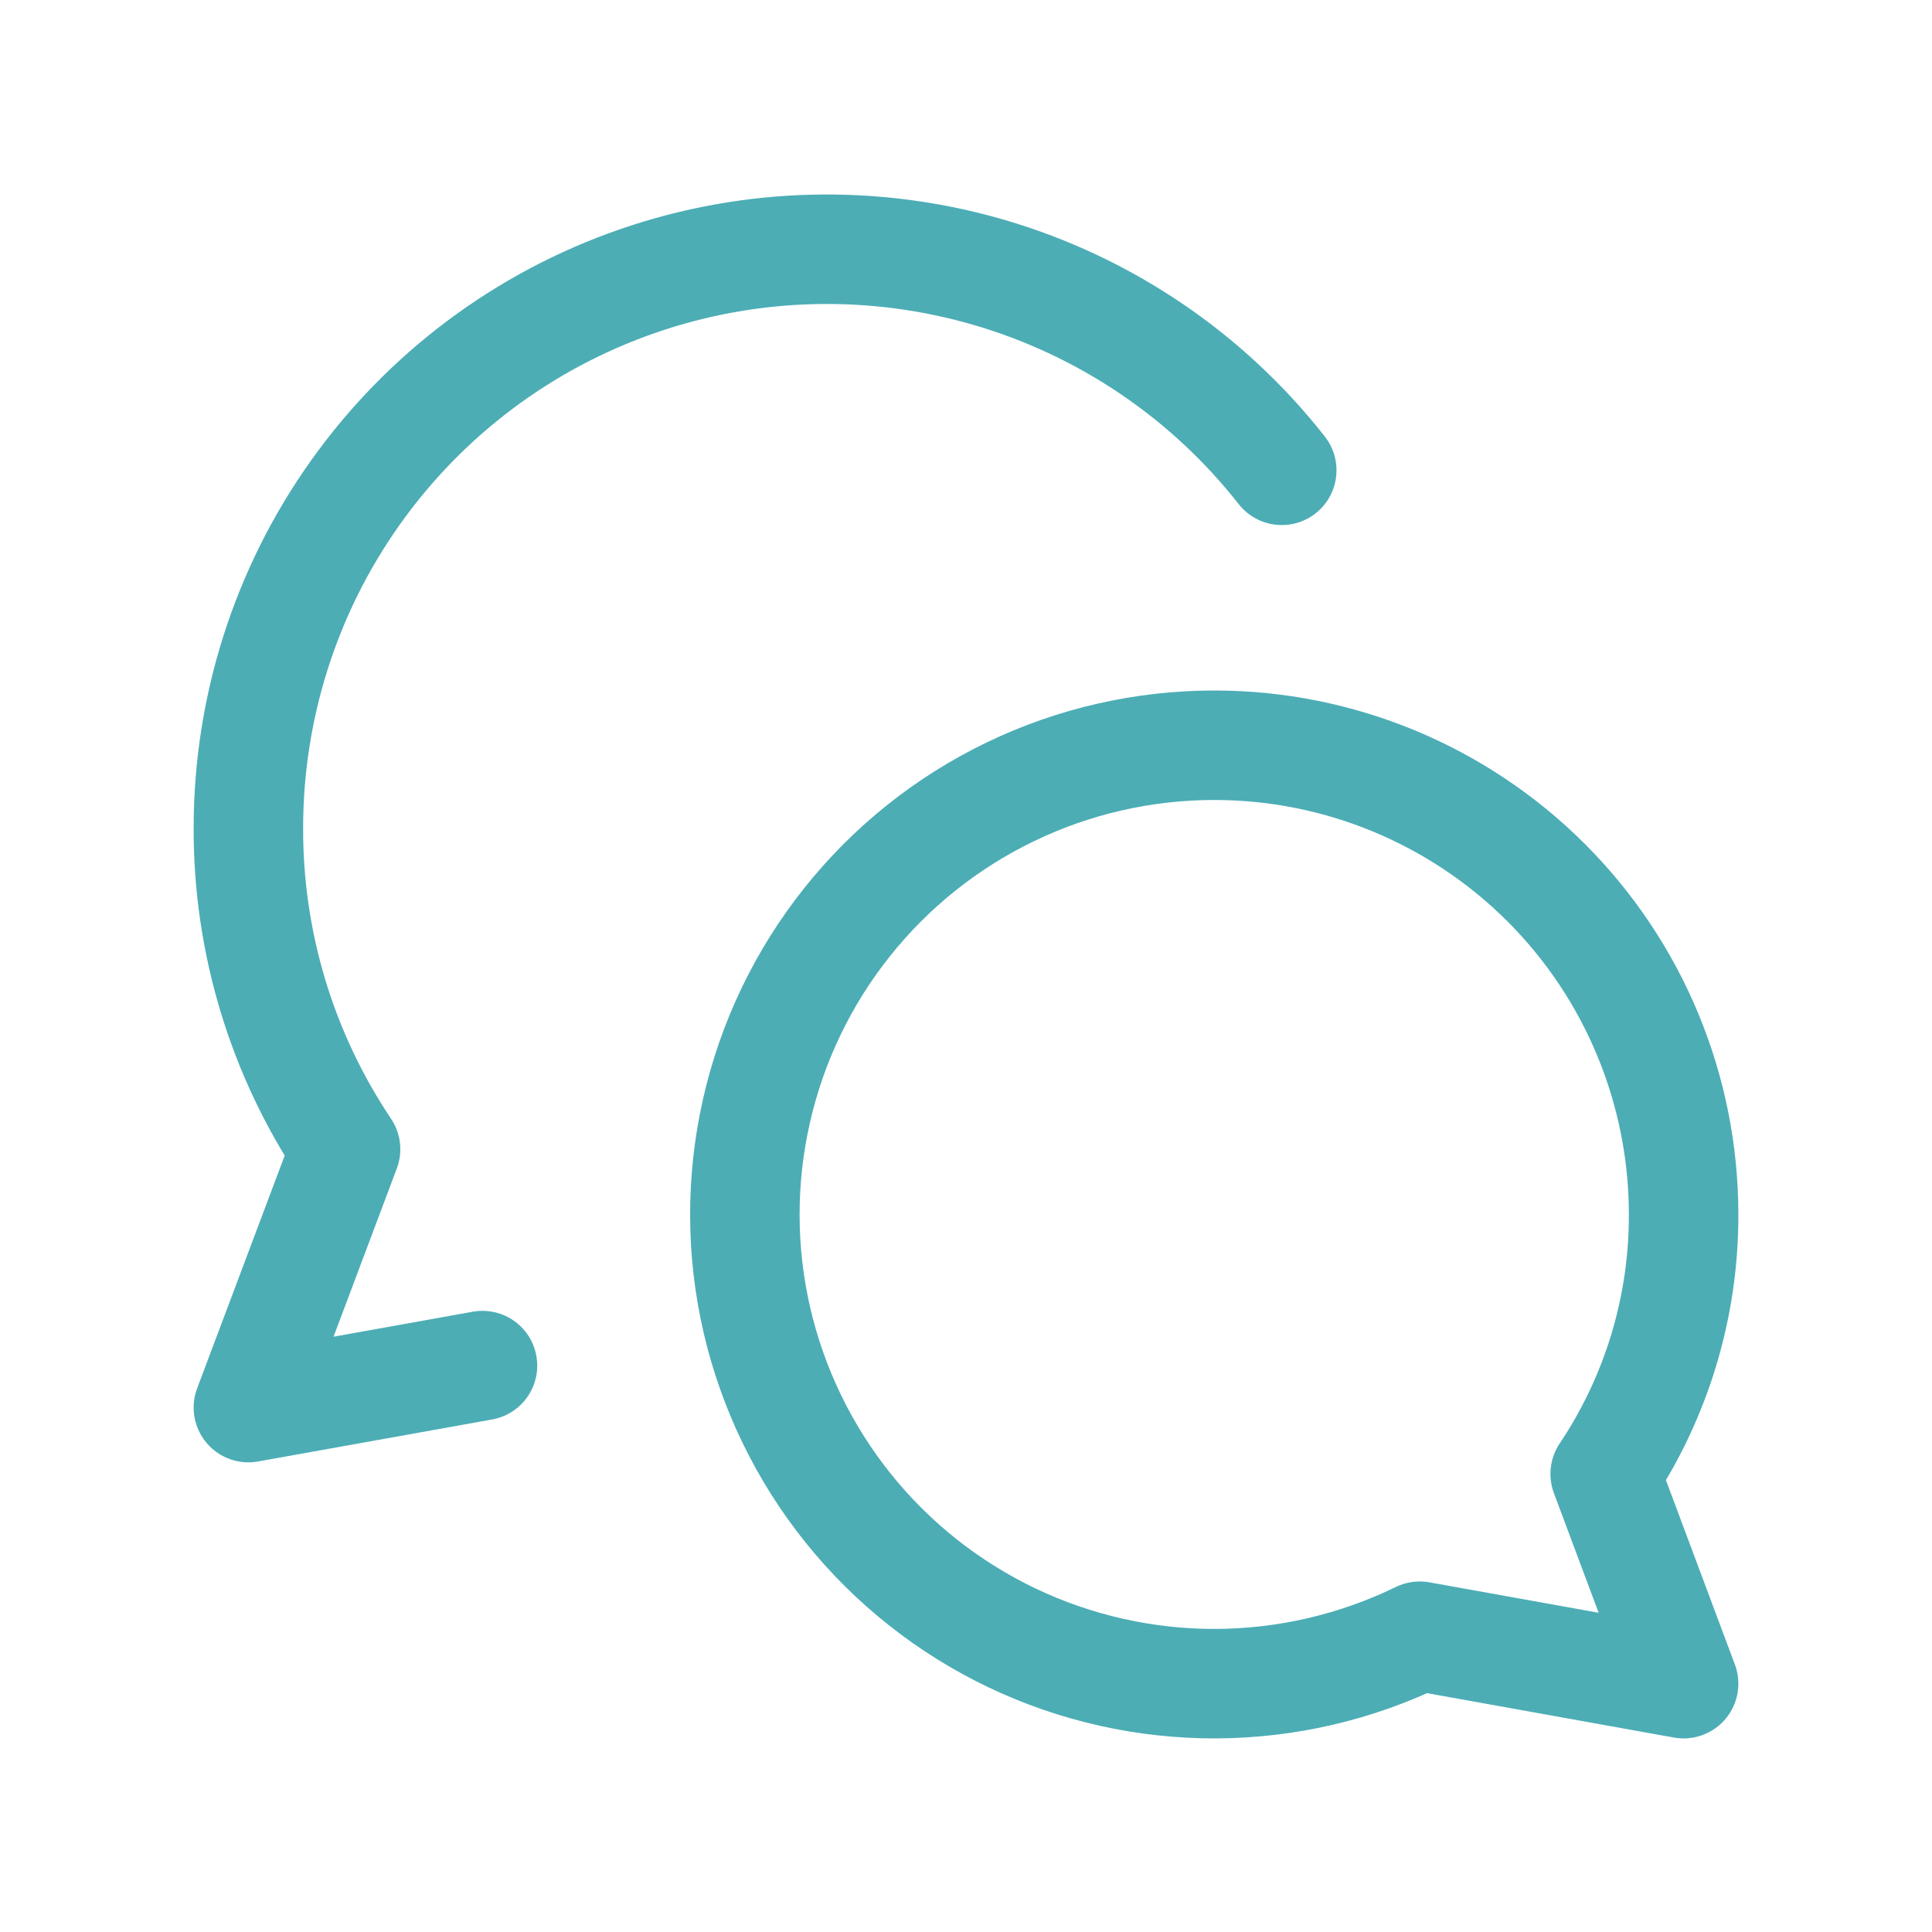
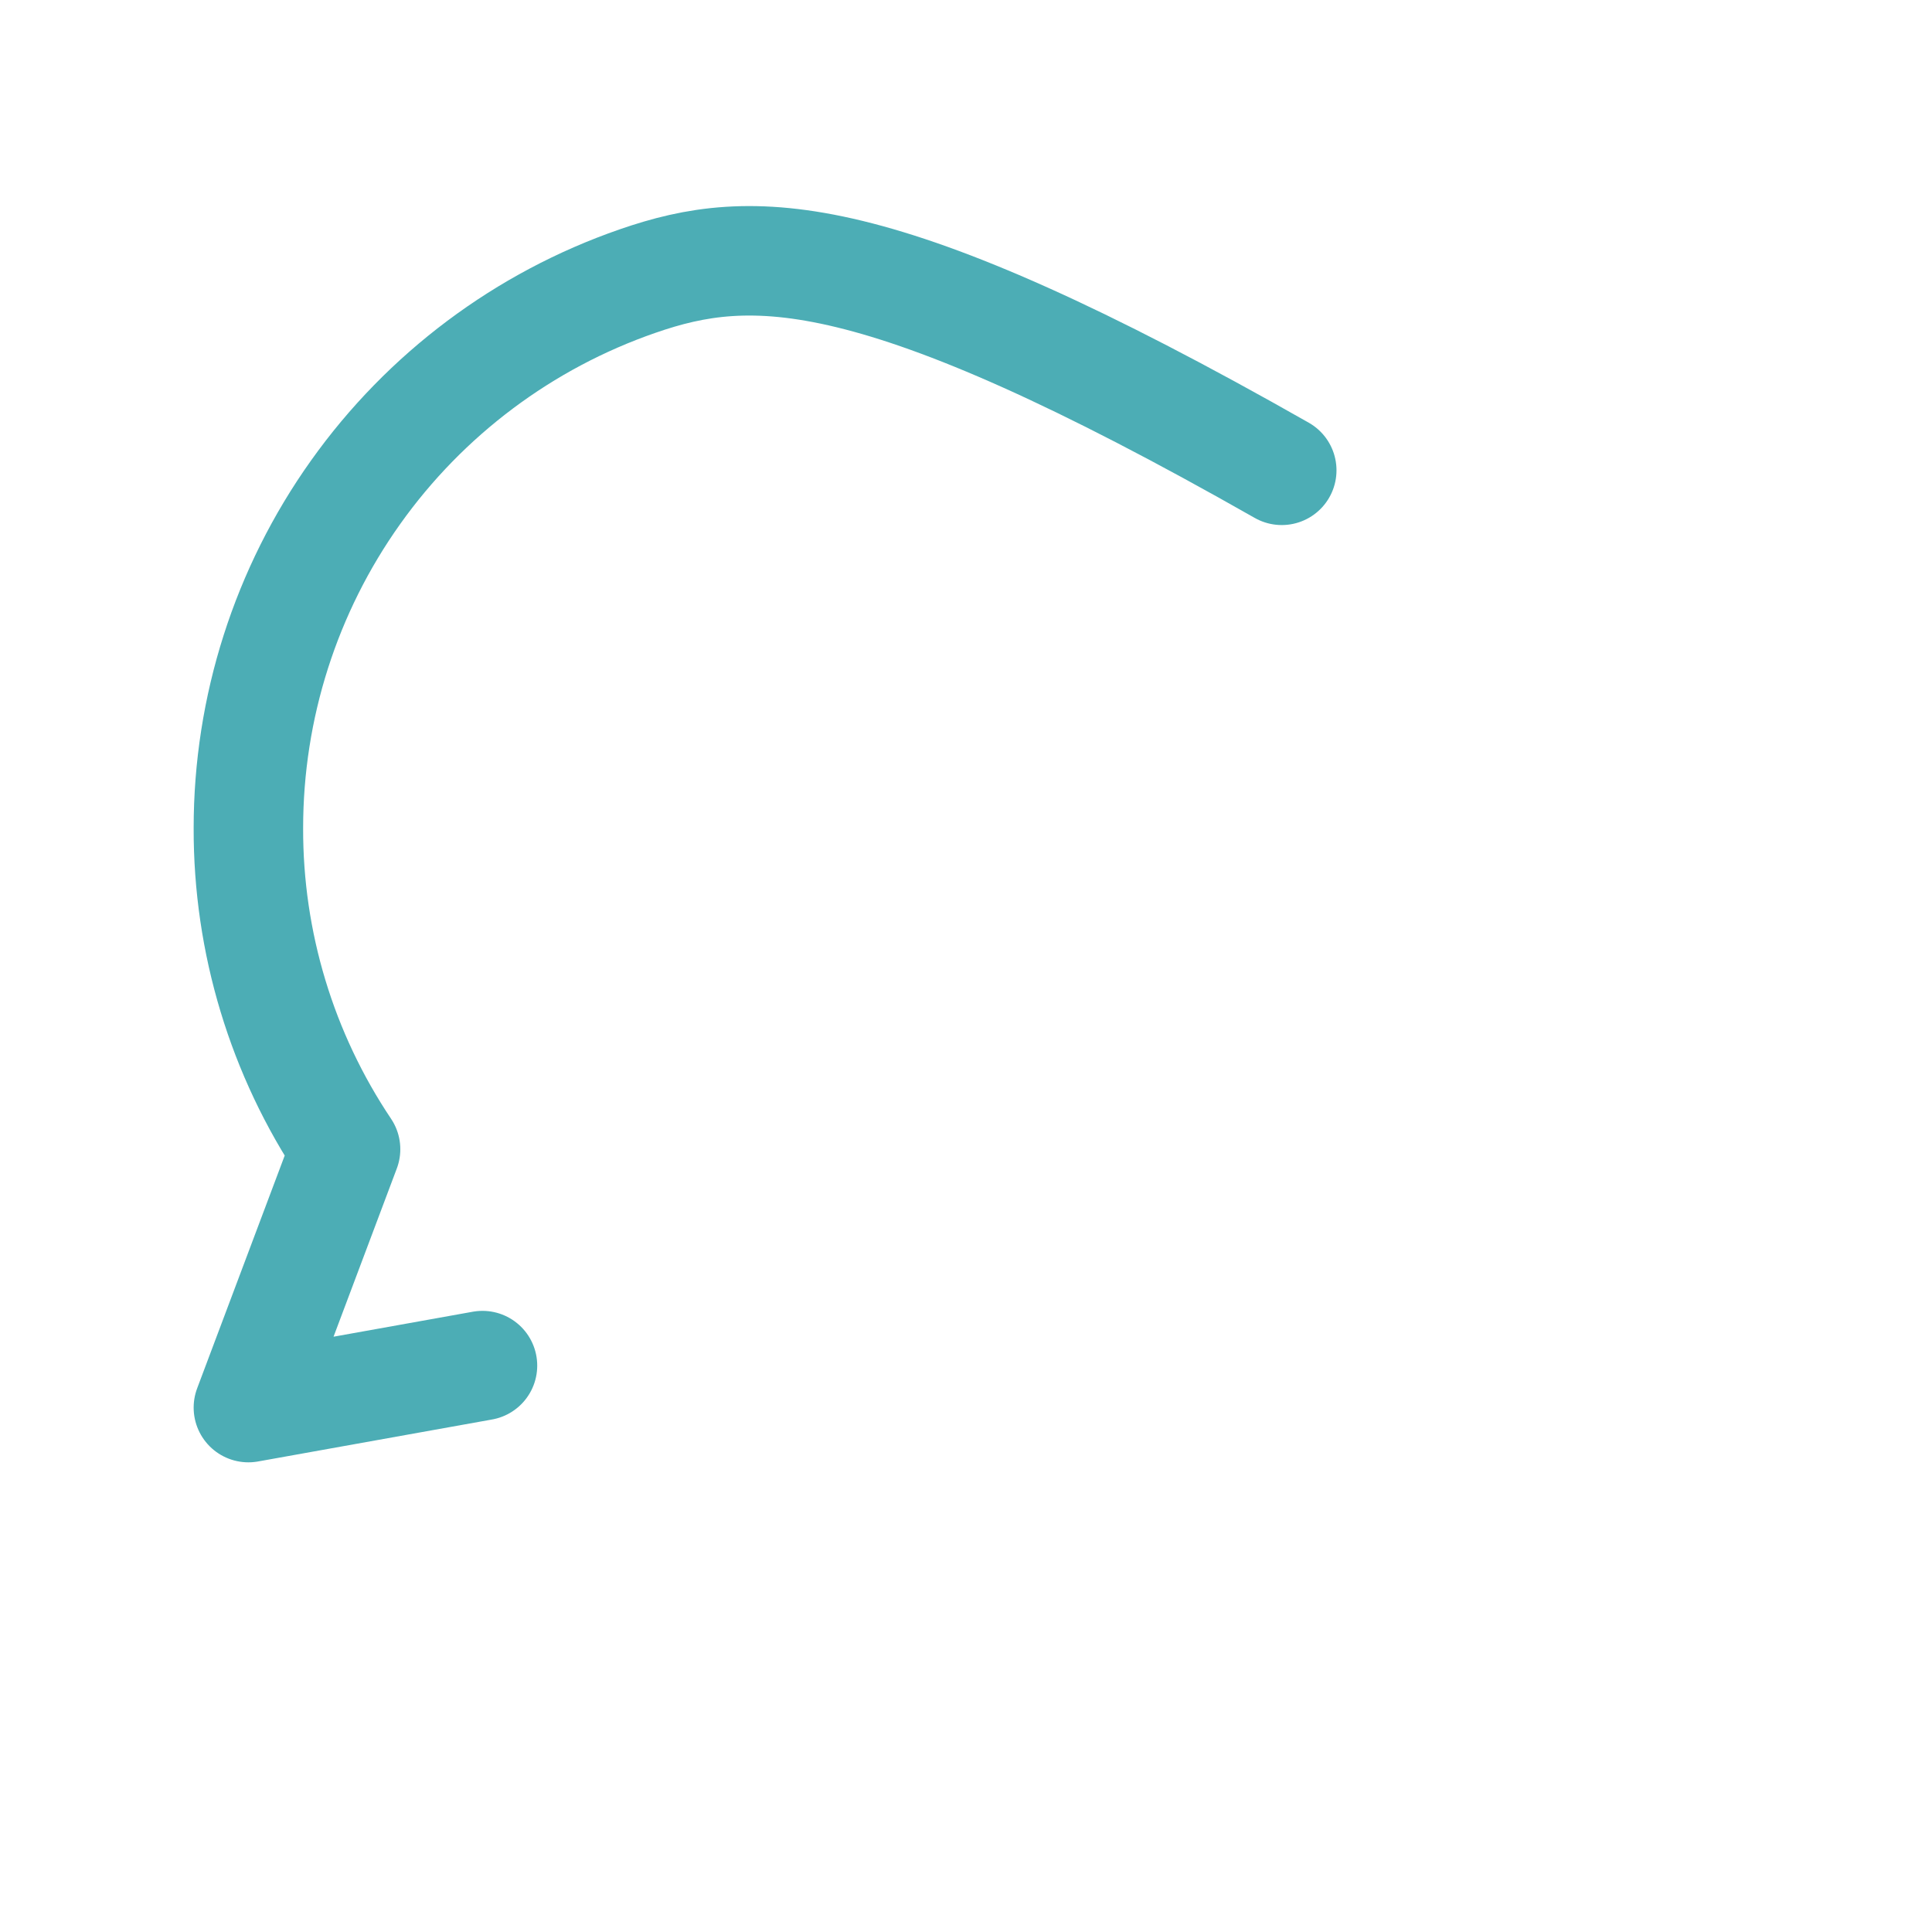
<svg xmlns="http://www.w3.org/2000/svg" width="30" height="30" viewBox="0 0 30 30" fill="none">
-   <path d="M18.857 11.572C20.789 11.572 22.642 12.34 24.009 13.706C25.375 15.072 26.143 16.926 26.143 18.858C26.147 20.292 25.723 21.695 24.925 22.887L26.143 26.144L22.046 25.407C21.06 25.887 19.979 26.139 18.883 26.144C17.787 26.148 16.703 25.905 15.714 25.433C14.725 24.961 13.855 24.272 13.169 23.417C12.483 22.561 11.999 21.563 11.752 20.494C11.506 19.426 11.504 18.316 11.747 17.247C11.989 16.178 12.47 15.177 13.153 14.32C13.835 13.462 14.703 12.77 15.691 12.294C16.678 11.818 17.761 11.572 18.857 11.572V11.572Z" stroke="#4CADB5" stroke-width="1.7" stroke-linecap="round" stroke-linejoin="round" />
-   <path d="M19.903 7.303C18.749 5.833 17.165 4.761 15.372 4.234C13.58 3.708 11.668 3.753 9.902 4.364C8.136 4.975 6.605 6.122 5.522 7.644C4.438 9.166 3.857 10.988 3.857 12.857C3.852 14.633 4.377 16.37 5.366 17.845L3.857 21.857L7.492 21.205" stroke="#4CADB5" stroke-width="1.7" stroke-linecap="round" stroke-linejoin="round" />
+   <path d="M19.903 7.303C13.58 3.708 11.668 3.753 9.902 4.364C8.136 4.975 6.605 6.122 5.522 7.644C4.438 9.166 3.857 10.988 3.857 12.857C3.852 14.633 4.377 16.37 5.366 17.845L3.857 21.857L7.492 21.205" stroke="#4CADB5" stroke-width="1.7" stroke-linecap="round" stroke-linejoin="round" />
</svg>